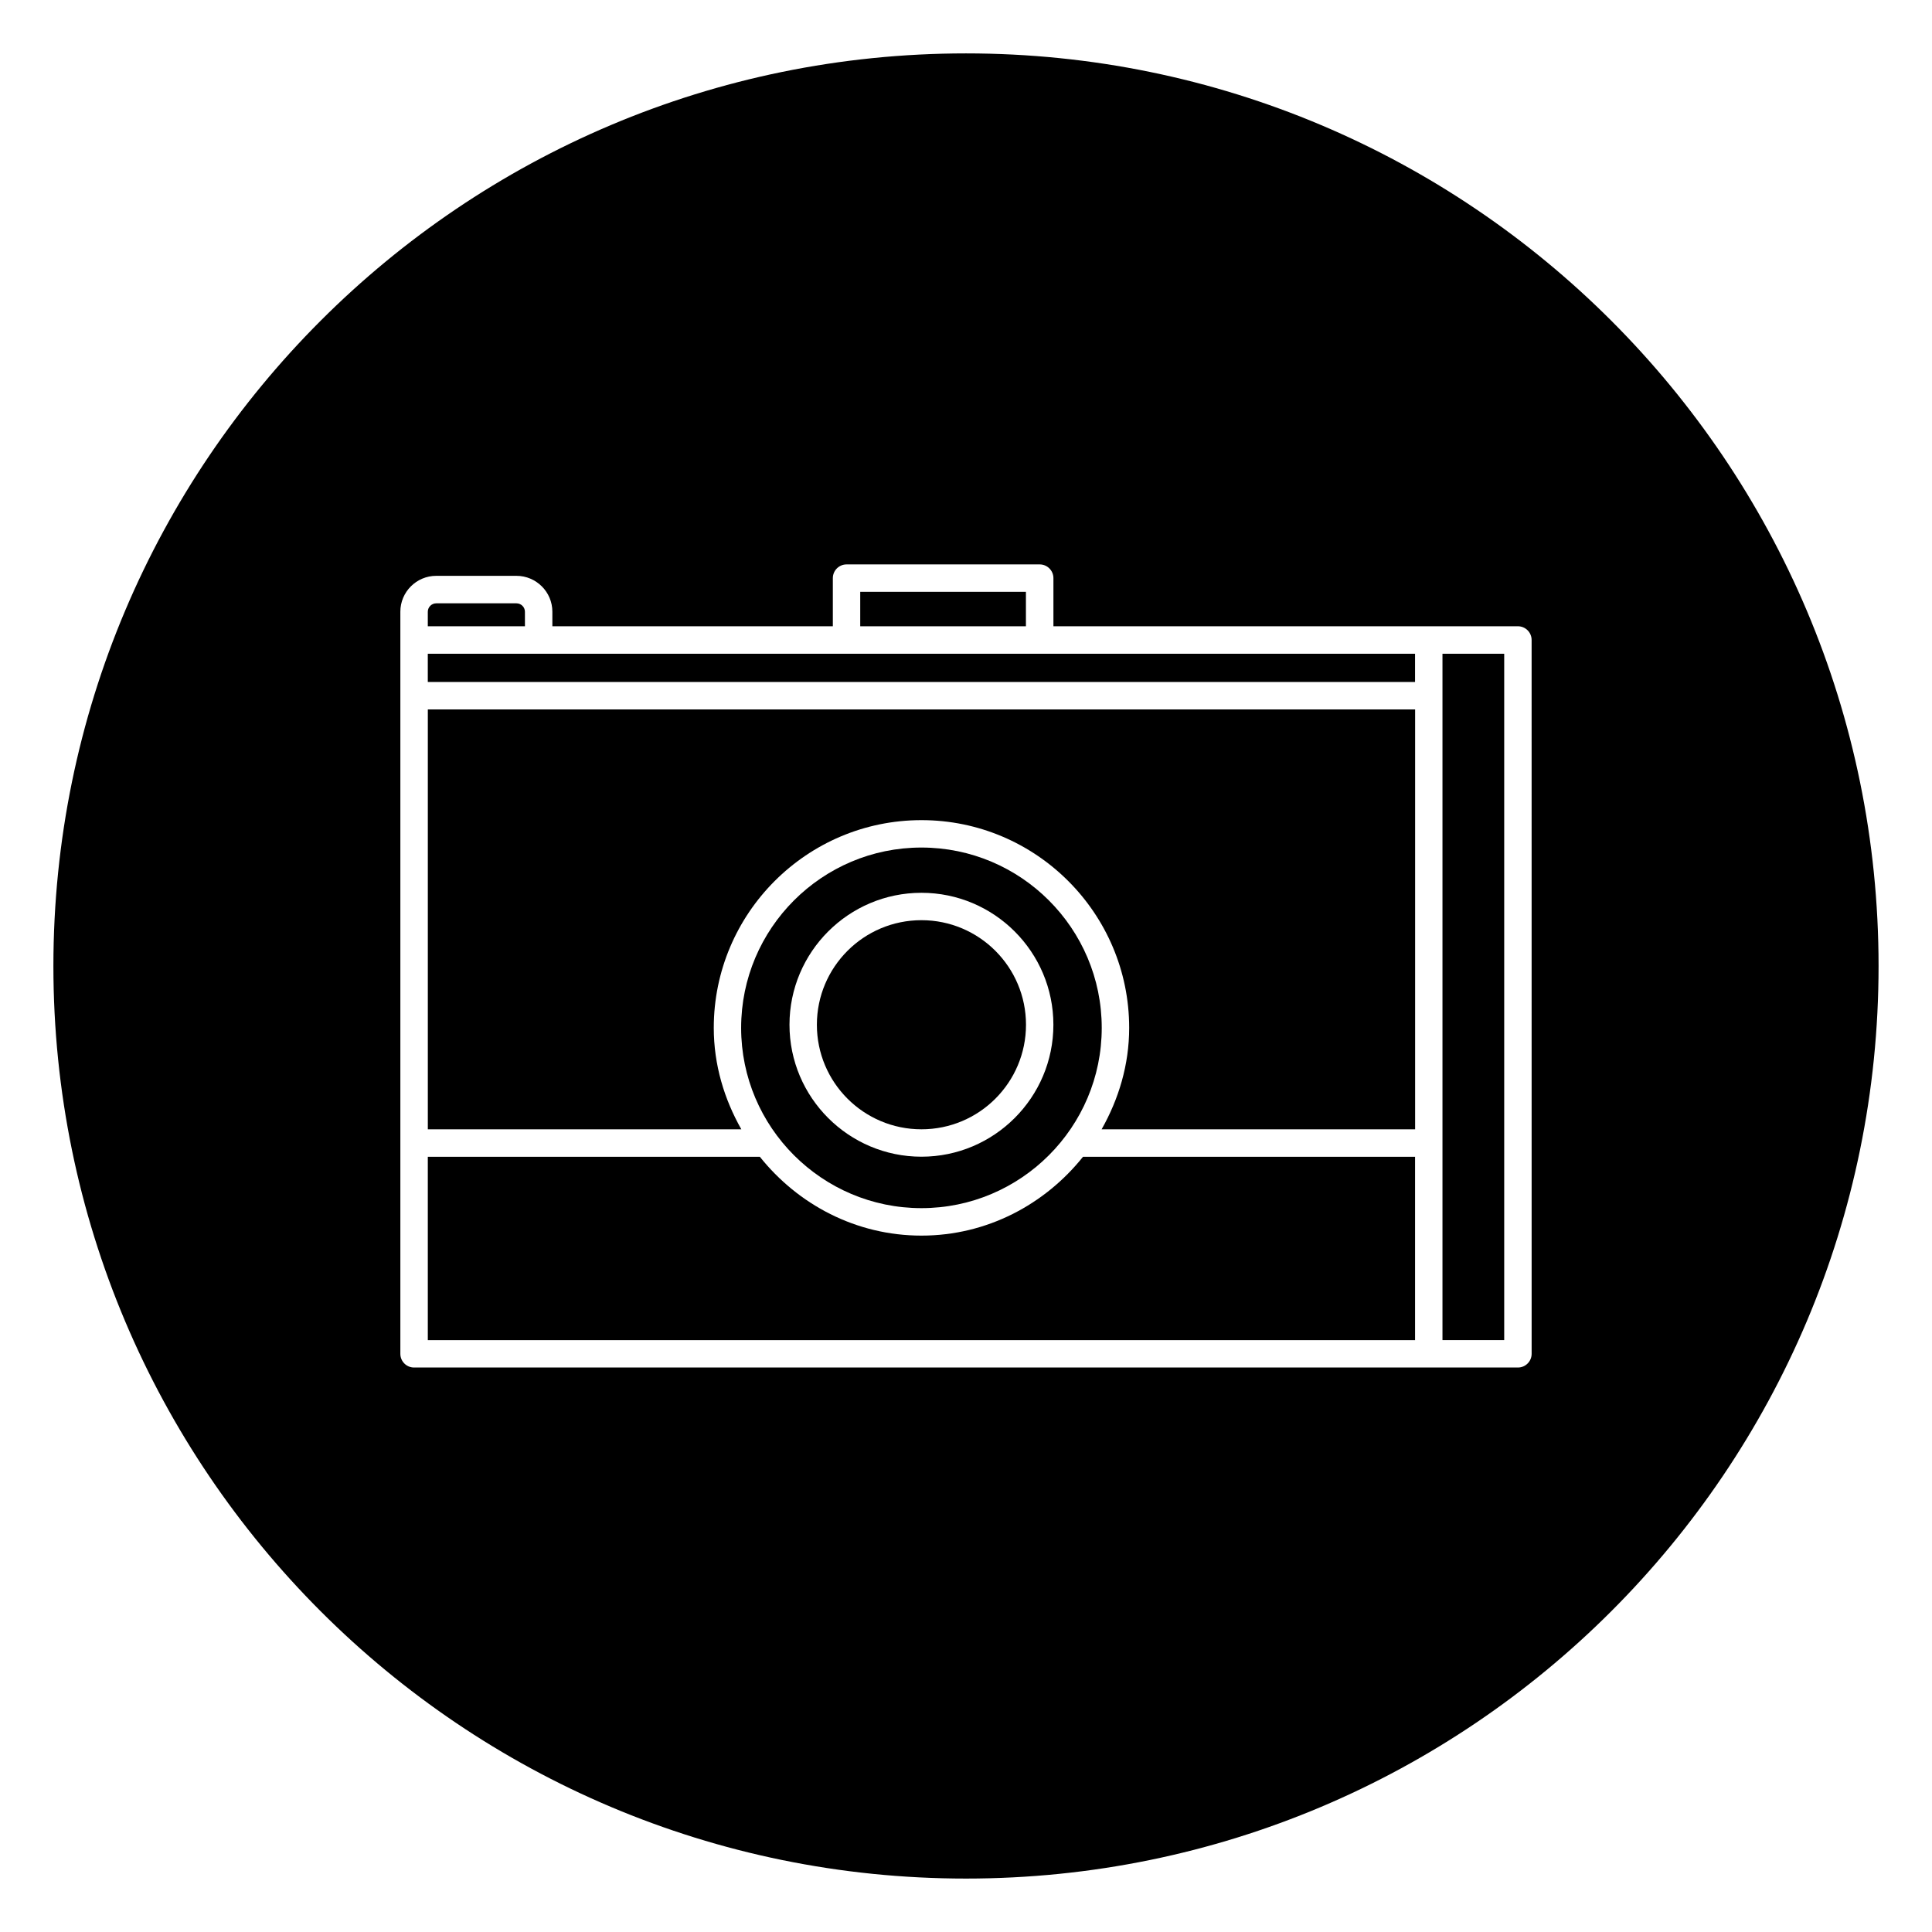
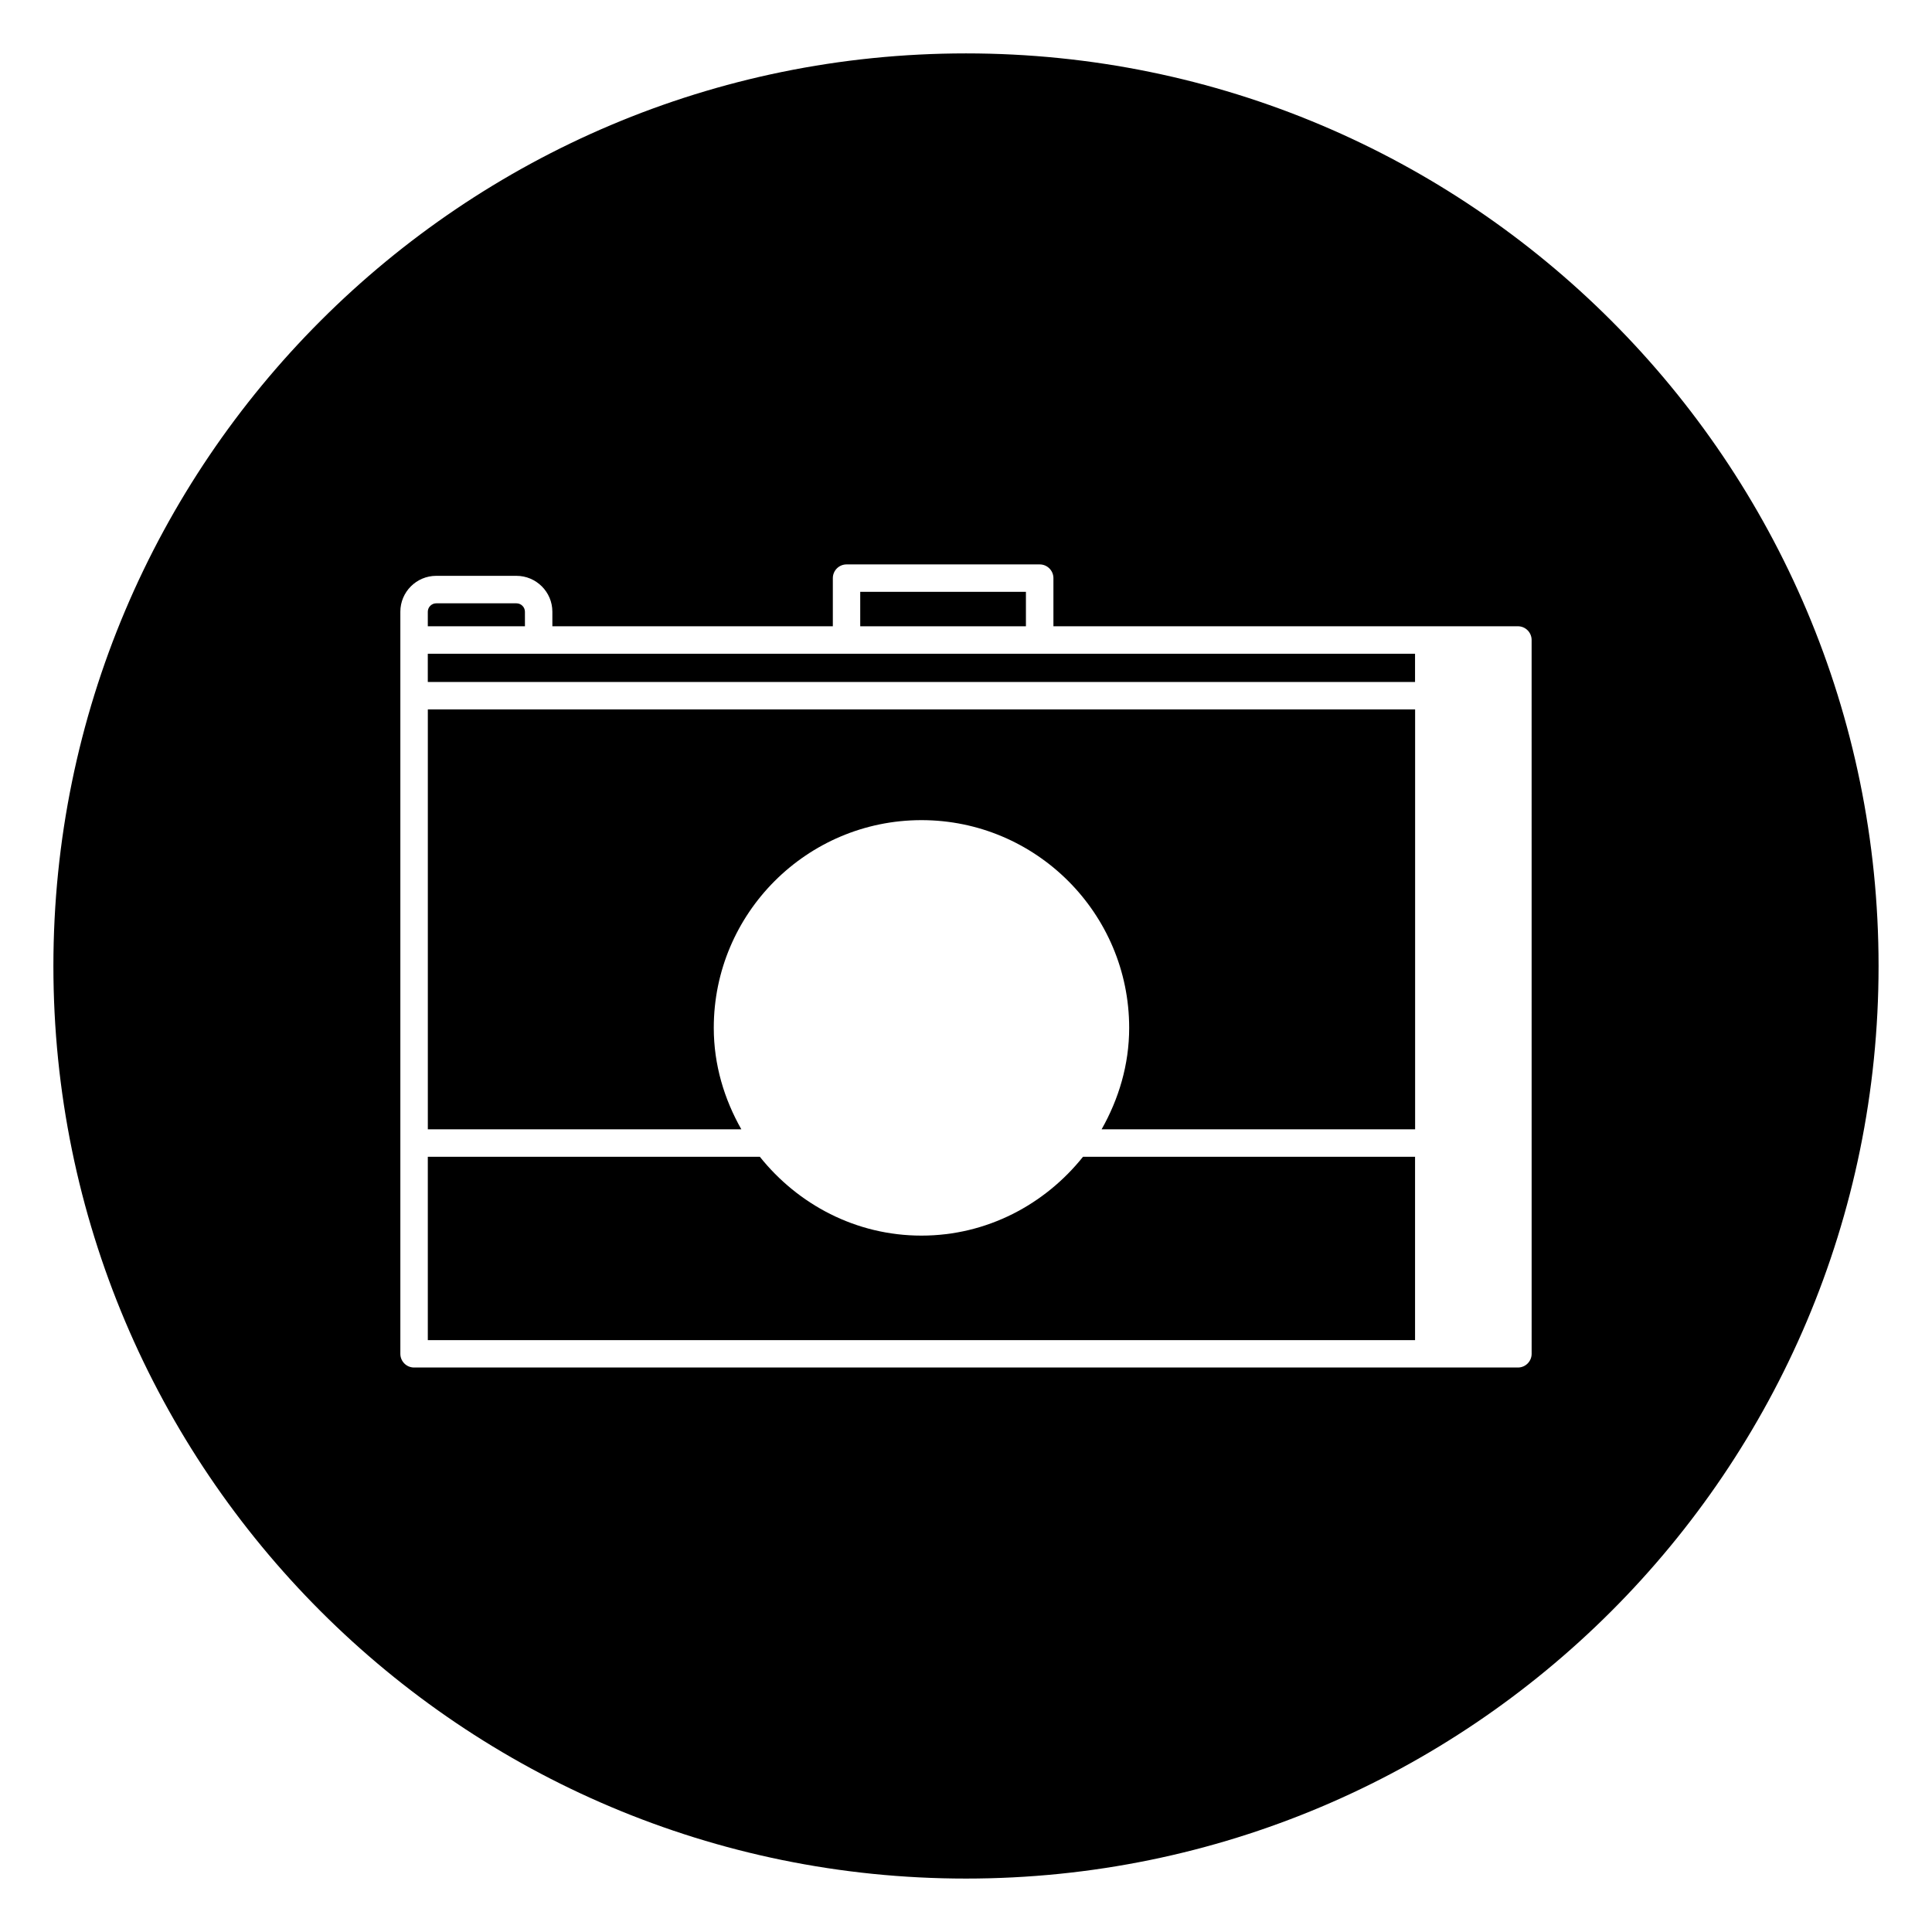
<svg xmlns="http://www.w3.org/2000/svg" fill="#000000" width="800px" height="800px" version="1.1" viewBox="144 144 512 512">
  <g>
    <path d="m371.97 300.84h43.91v9.133h-43.91z" />
    <path d="m388.19 471.45c-17.383 0-32.73-8.266-42.824-20.891l-87.992-0.004v48.602h261.63v-48.602h-87.992c-10.094 12.629-25.445 20.895-42.824 20.895z" />
-     <path d="m415.9 415.57c0 15.301-12.406 27.707-27.707 27.707-15.305 0-27.711-12.406-27.711-27.707 0-15.305 12.406-27.711 27.711-27.711 15.301 0 27.707 12.406 27.707 27.711" />
    <path d="m283.11 306.12c0-1.227-1.008-2.234-2.25-2.234h-21.254c-1.227 0-2.234 1.008-2.234 2.234v3.856h25.742z" />
-     <path d="m388.19 464.17c26.34 0 47.781-21.426 47.781-47.781s-21.426-47.781-47.781-47.781c-26.355 0-47.781 21.426-47.781 47.781-0.004 26.352 21.441 47.781 47.781 47.781zm0-83.57c19.285 0 34.969 15.68 34.969 34.969 0 19.285-15.695 34.969-34.969 34.969-19.27 0-34.969-15.68-34.969-34.969 0-19.289 15.68-34.969 34.969-34.969z" />
-     <path d="m526.27 328.36v170.78h16.359v-181.89h-16.359z" />
    <path d="m368.35 317.25h-110.98v7.481h261.63v-7.481z" />
    <path d="m257.38 443.28h83.082c-4.519-7.981-7.305-17.066-7.305-26.891 0-30.355 24.688-55.043 55.043-55.043 30.355 0 55.043 24.703 55.043 55.043 0 9.809-2.785 18.895-7.305 26.891h83.082v-111.28h-261.64z" />
    <path d="m400 158.15c-133.57 0-241.85 108.27-241.85 241.85 0 133.56 108.27 241.84 241.84 241.84 133.57 0 241.85-108.29 241.85-241.84 0-133.57-108.27-241.85-241.84-241.85zm149.9 344.62c0 2-1.621 3.637-3.637 3.637h-292.53c-2.016 0-3.637-1.637-3.637-3.637v-196.66c0-5.242 4.266-9.508 9.508-9.508h21.254c5.242 0 9.523 4.266 9.523 9.508v3.856h74.328v-12.754c0-2 1.621-3.637 3.637-3.637h51.184c2.016 0 3.637 1.637 3.637 3.637v12.754h123.09c2.016 0 3.637 1.637 3.637 3.637z" />
  </g>
</svg>